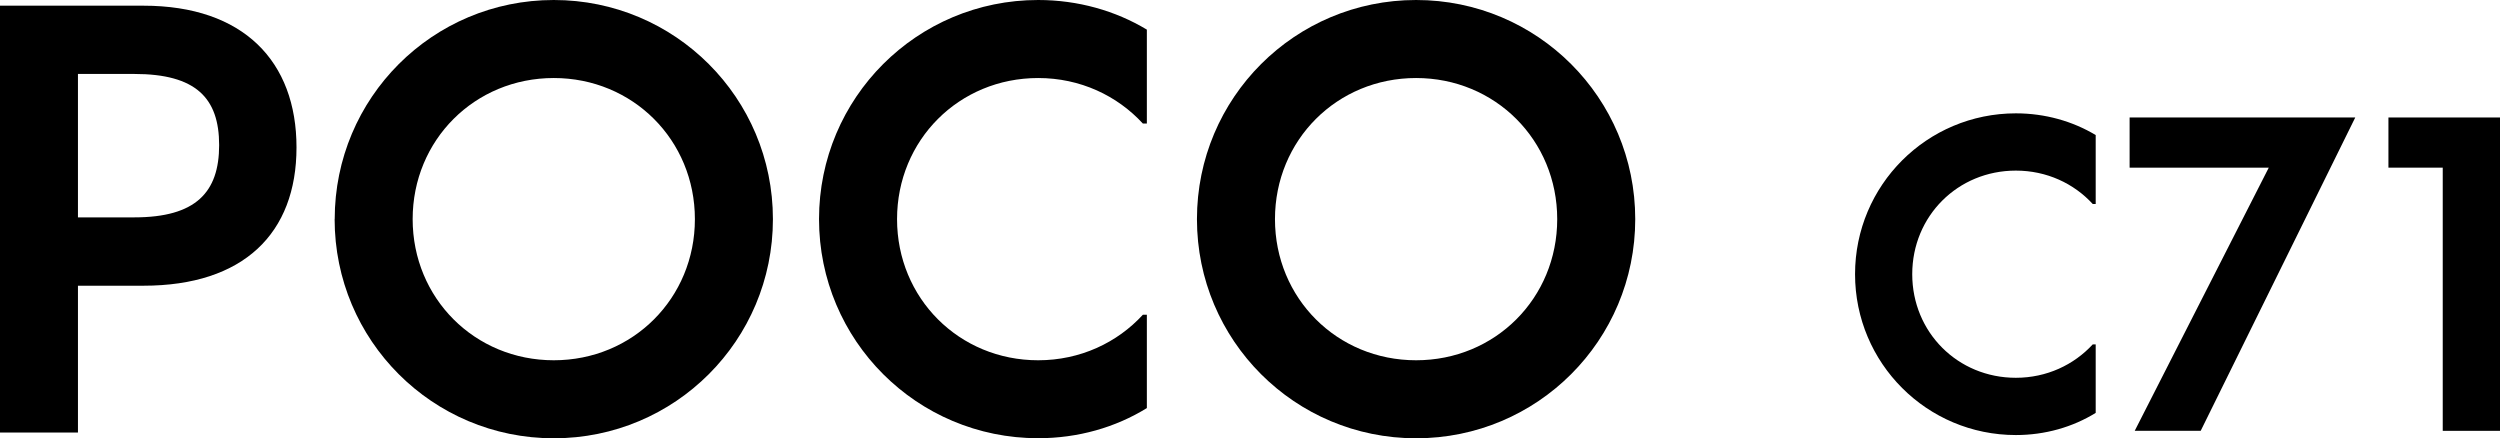
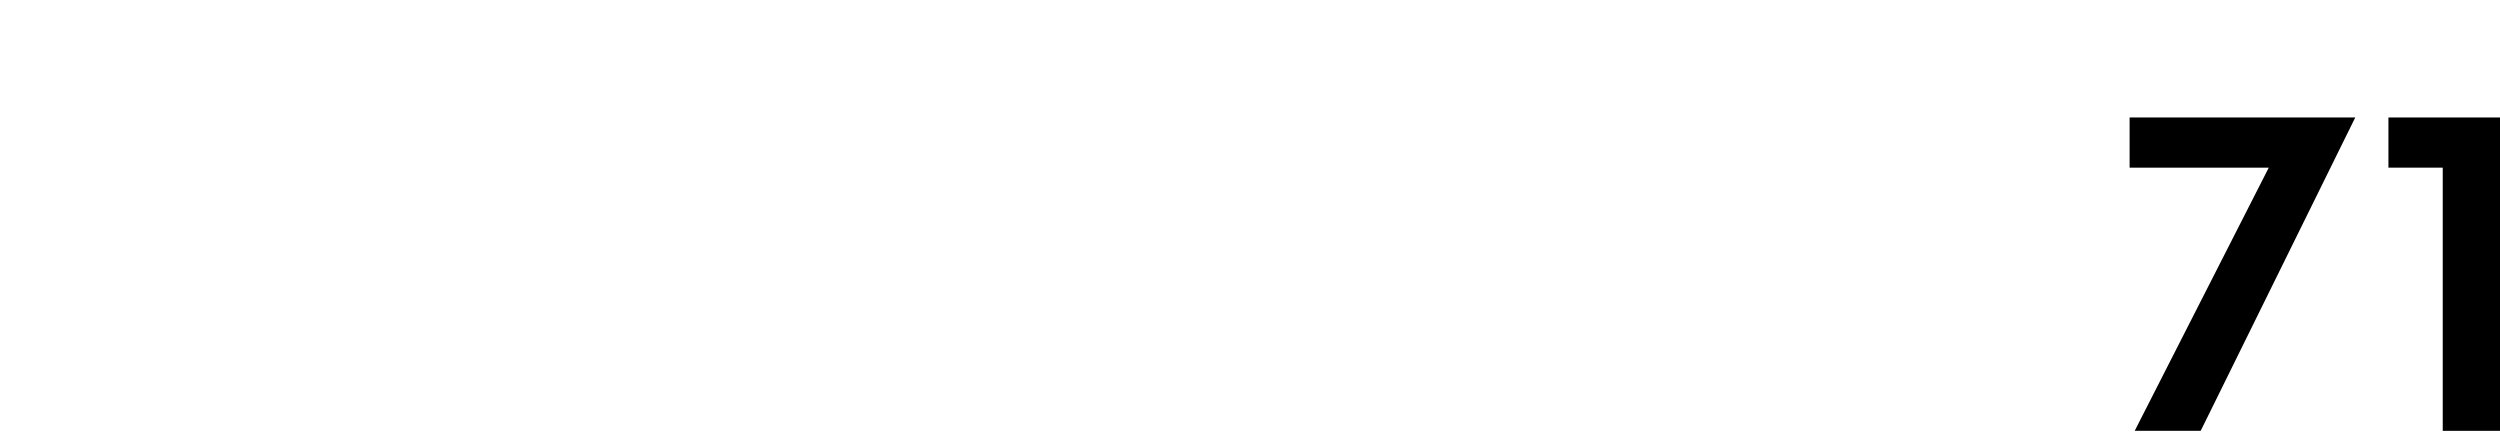
<svg xmlns="http://www.w3.org/2000/svg" id="b" width="338.36" height="59.31" viewBox="0 0 338.36 59.31">
  <g id="c">
-     <path d="M0,.77h19.41c13.56,0,20.72,7.55,20.72,19.18s-7.16,18.72-20.72,18.72h-8.86v19.87H0V.77ZM18.18,29.42c8.32,0,11.48-3.39,11.48-9.78s-3.16-9.63-11.48-9.63h-7.63v19.41h7.63Z" />
-     <path d="M45.3,29.66C45.3,13.25,58.54,0,74.95,0s29.66,13.25,29.66,29.66-13.25,29.66-29.66,29.66-29.66-13.25-29.66-29.66ZM74.95,48.76c10.71,0,19.1-8.4,19.1-19.1s-8.4-19.1-19.1-19.1-19.1,8.4-19.1,19.1,8.4,19.1,19.1,19.1Z" />
-     <path d="M110.85,29.66c0-16.41,13.25-29.66,29.66-29.66,5.39,0,10.48,1.46,14.71,4.01v12.71h-.54c-3.47-3.77-8.47-6.16-14.17-6.16-10.71,0-19.1,8.4-19.1,19.1s8.4,19.1,19.1,19.1c5.7,0,10.71-2.39,14.17-6.16h.54v12.63c-4.24,2.62-9.32,4.08-14.71,4.08-16.41,0-29.66-13.25-29.66-29.66Z" />
-     <path d="M162,29.66c0-16.41,13.25-29.66,29.66-29.66s29.66,13.25,29.66,29.66-13.25,29.66-29.66,29.66-29.66-13.25-29.66-29.66ZM191.66,48.76c10.71,0,19.1-8.4,19.1-19.1s-8.4-19.1-19.1-19.1-19.1,8.4-19.1,19.1,8.4,19.1,19.1,19.1Z" />
-     <path d="M251.07,37.11c0-12.04,9.73-21.77,21.77-21.77,3.96,0,7.69,1.07,10.8,2.94v9.33h-.4c-2.54-2.77-6.22-4.52-10.41-4.52-7.86,0-14.02,6.16-14.02,14.02s6.16,14.02,14.02,14.02c4.18,0,7.86-1.75,10.41-4.52h.4v9.27c-3.11,1.92-6.84,3-10.8,3-12.04,0-21.77-9.73-21.77-21.77Z" />
    <path d="M307.06,22.69h-18.83v-6.79h30.54l-20.92,42.41h-8.93l18.15-35.63Z" />
    <path d="M330.61,22.69h-7.35v-6.79h15.1v42.41h-7.75V22.69Z" />
  </g>
</svg>